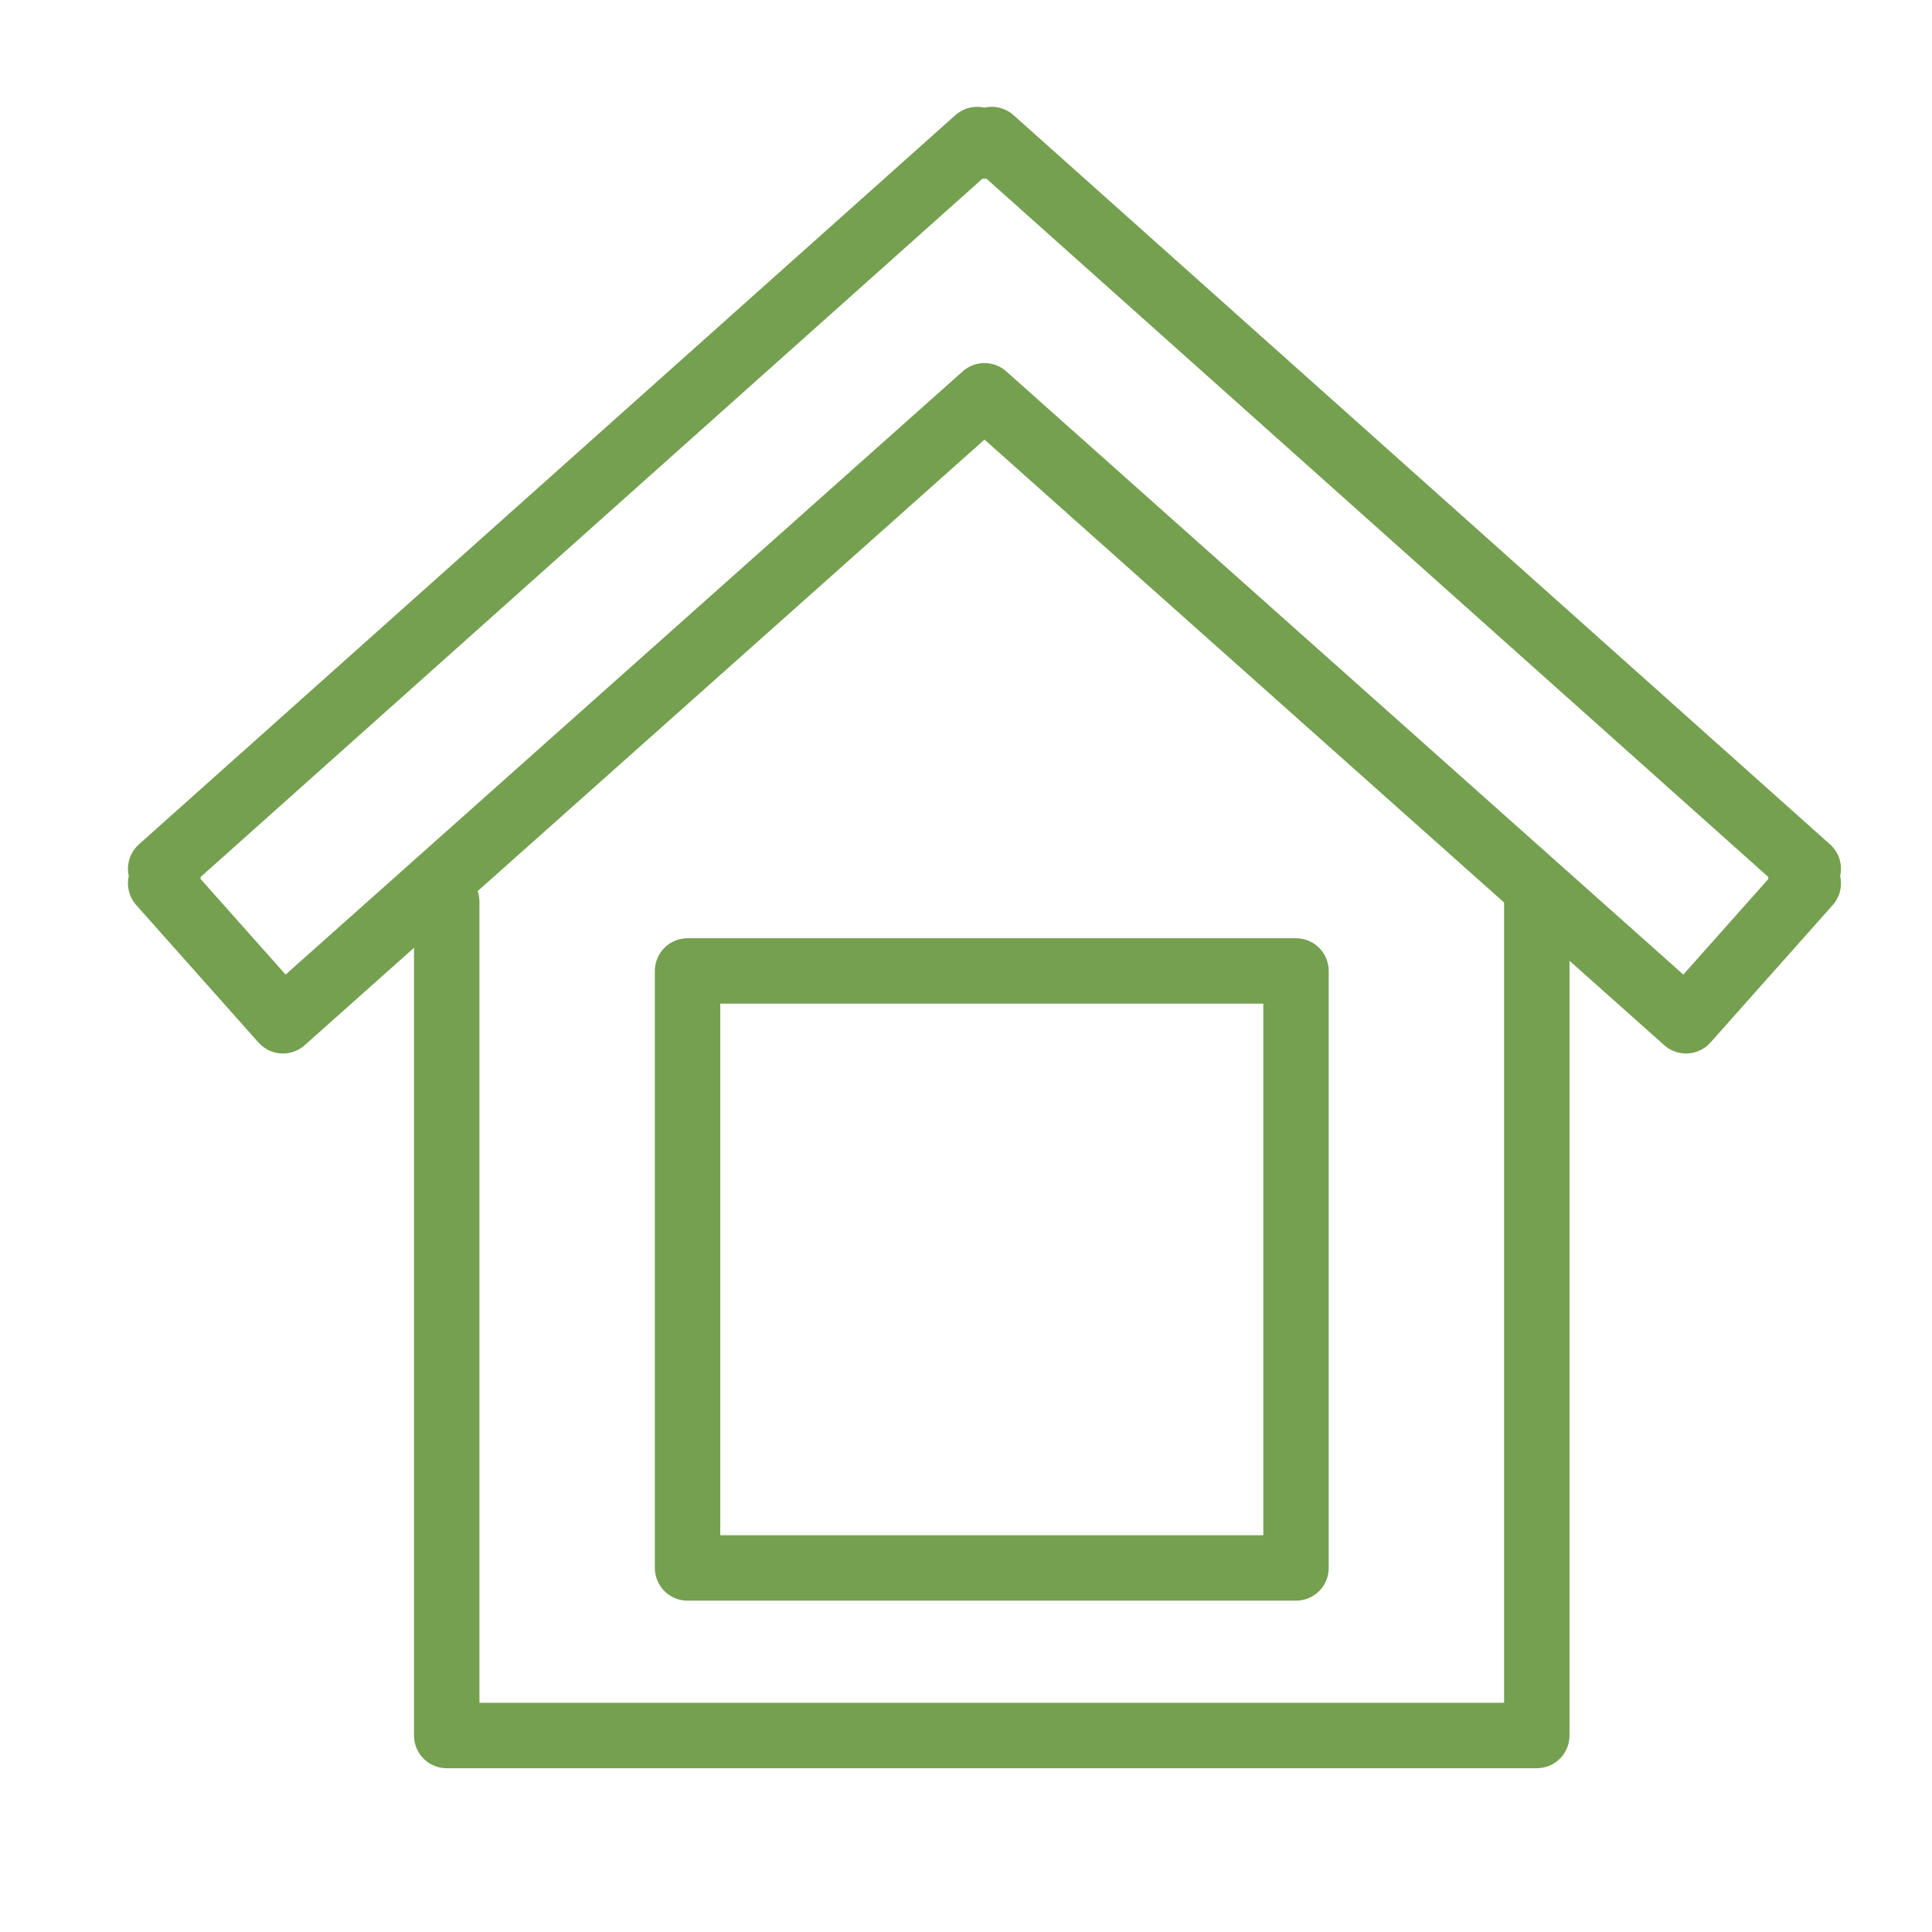
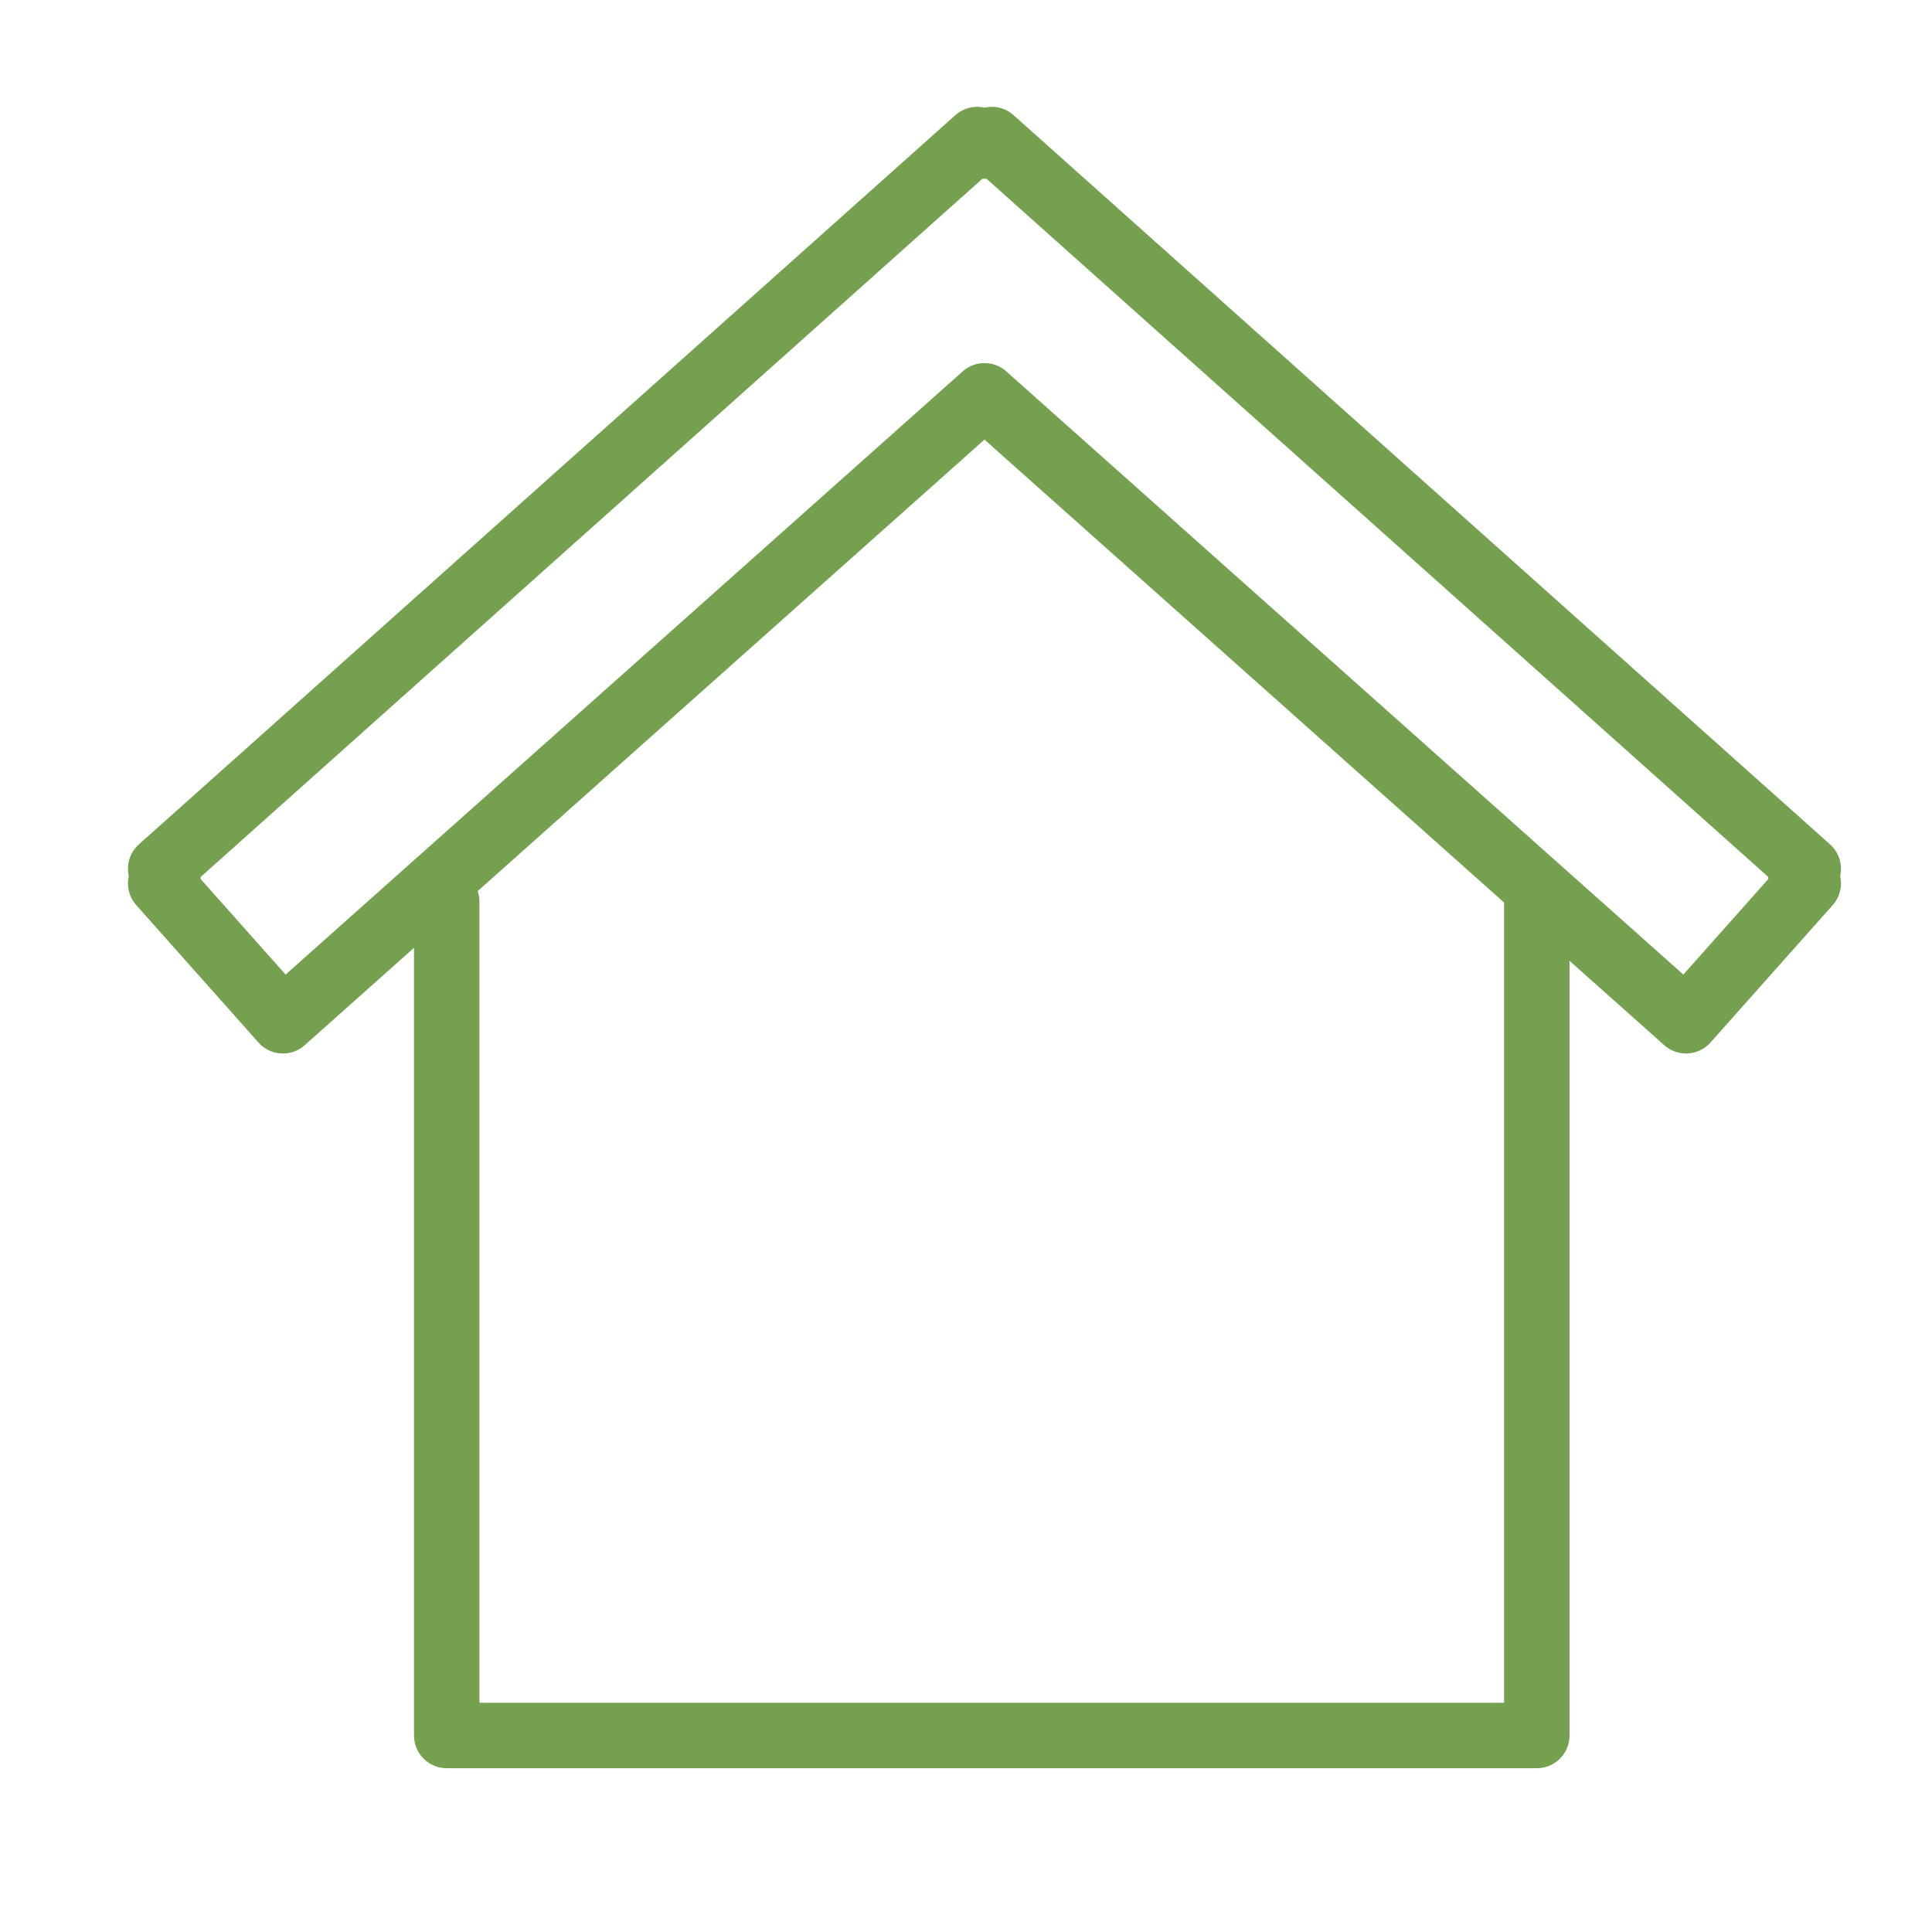
<svg xmlns="http://www.w3.org/2000/svg" version="1.1" id="Warstwa_1" x="0px" y="0px" width="56.693px" height="56.693px" viewBox="0 0 56.693 56.693" xml:space="preserve">
  <polyline fill="none" stroke="#75A050" stroke-width="1.92" stroke-linecap="round" stroke-linejoin="round" stroke-miterlimit="22.926" points=" 13.109,26.459 13.109,50.927 45.096,50.927 45.096,26.459 " />
-   <polygon fill="none" stroke="#75A050" stroke-width="1.92" stroke-linecap="round" stroke-linejoin="round" stroke-miterlimit="22.926" points=" 20.176,28.492 38.03,28.492 38.03,46.01 20.176,46.01 20.176,28.492 " />
  <polygon fill="none" stroke="#75A050" stroke-width="1.92" stroke-linecap="round" stroke-linejoin="round" stroke-miterlimit="22.926" points=" 53.062,25.494 52.848,25.73 53.062,25.921 49.475,29.954 28.889,11.614 8.302,29.954 4.715,25.921 4.929,25.73 4.715,25.494 28.674,4.095 28.889,4.287 29.102,4.095 53.062,25.494 " />
</svg>